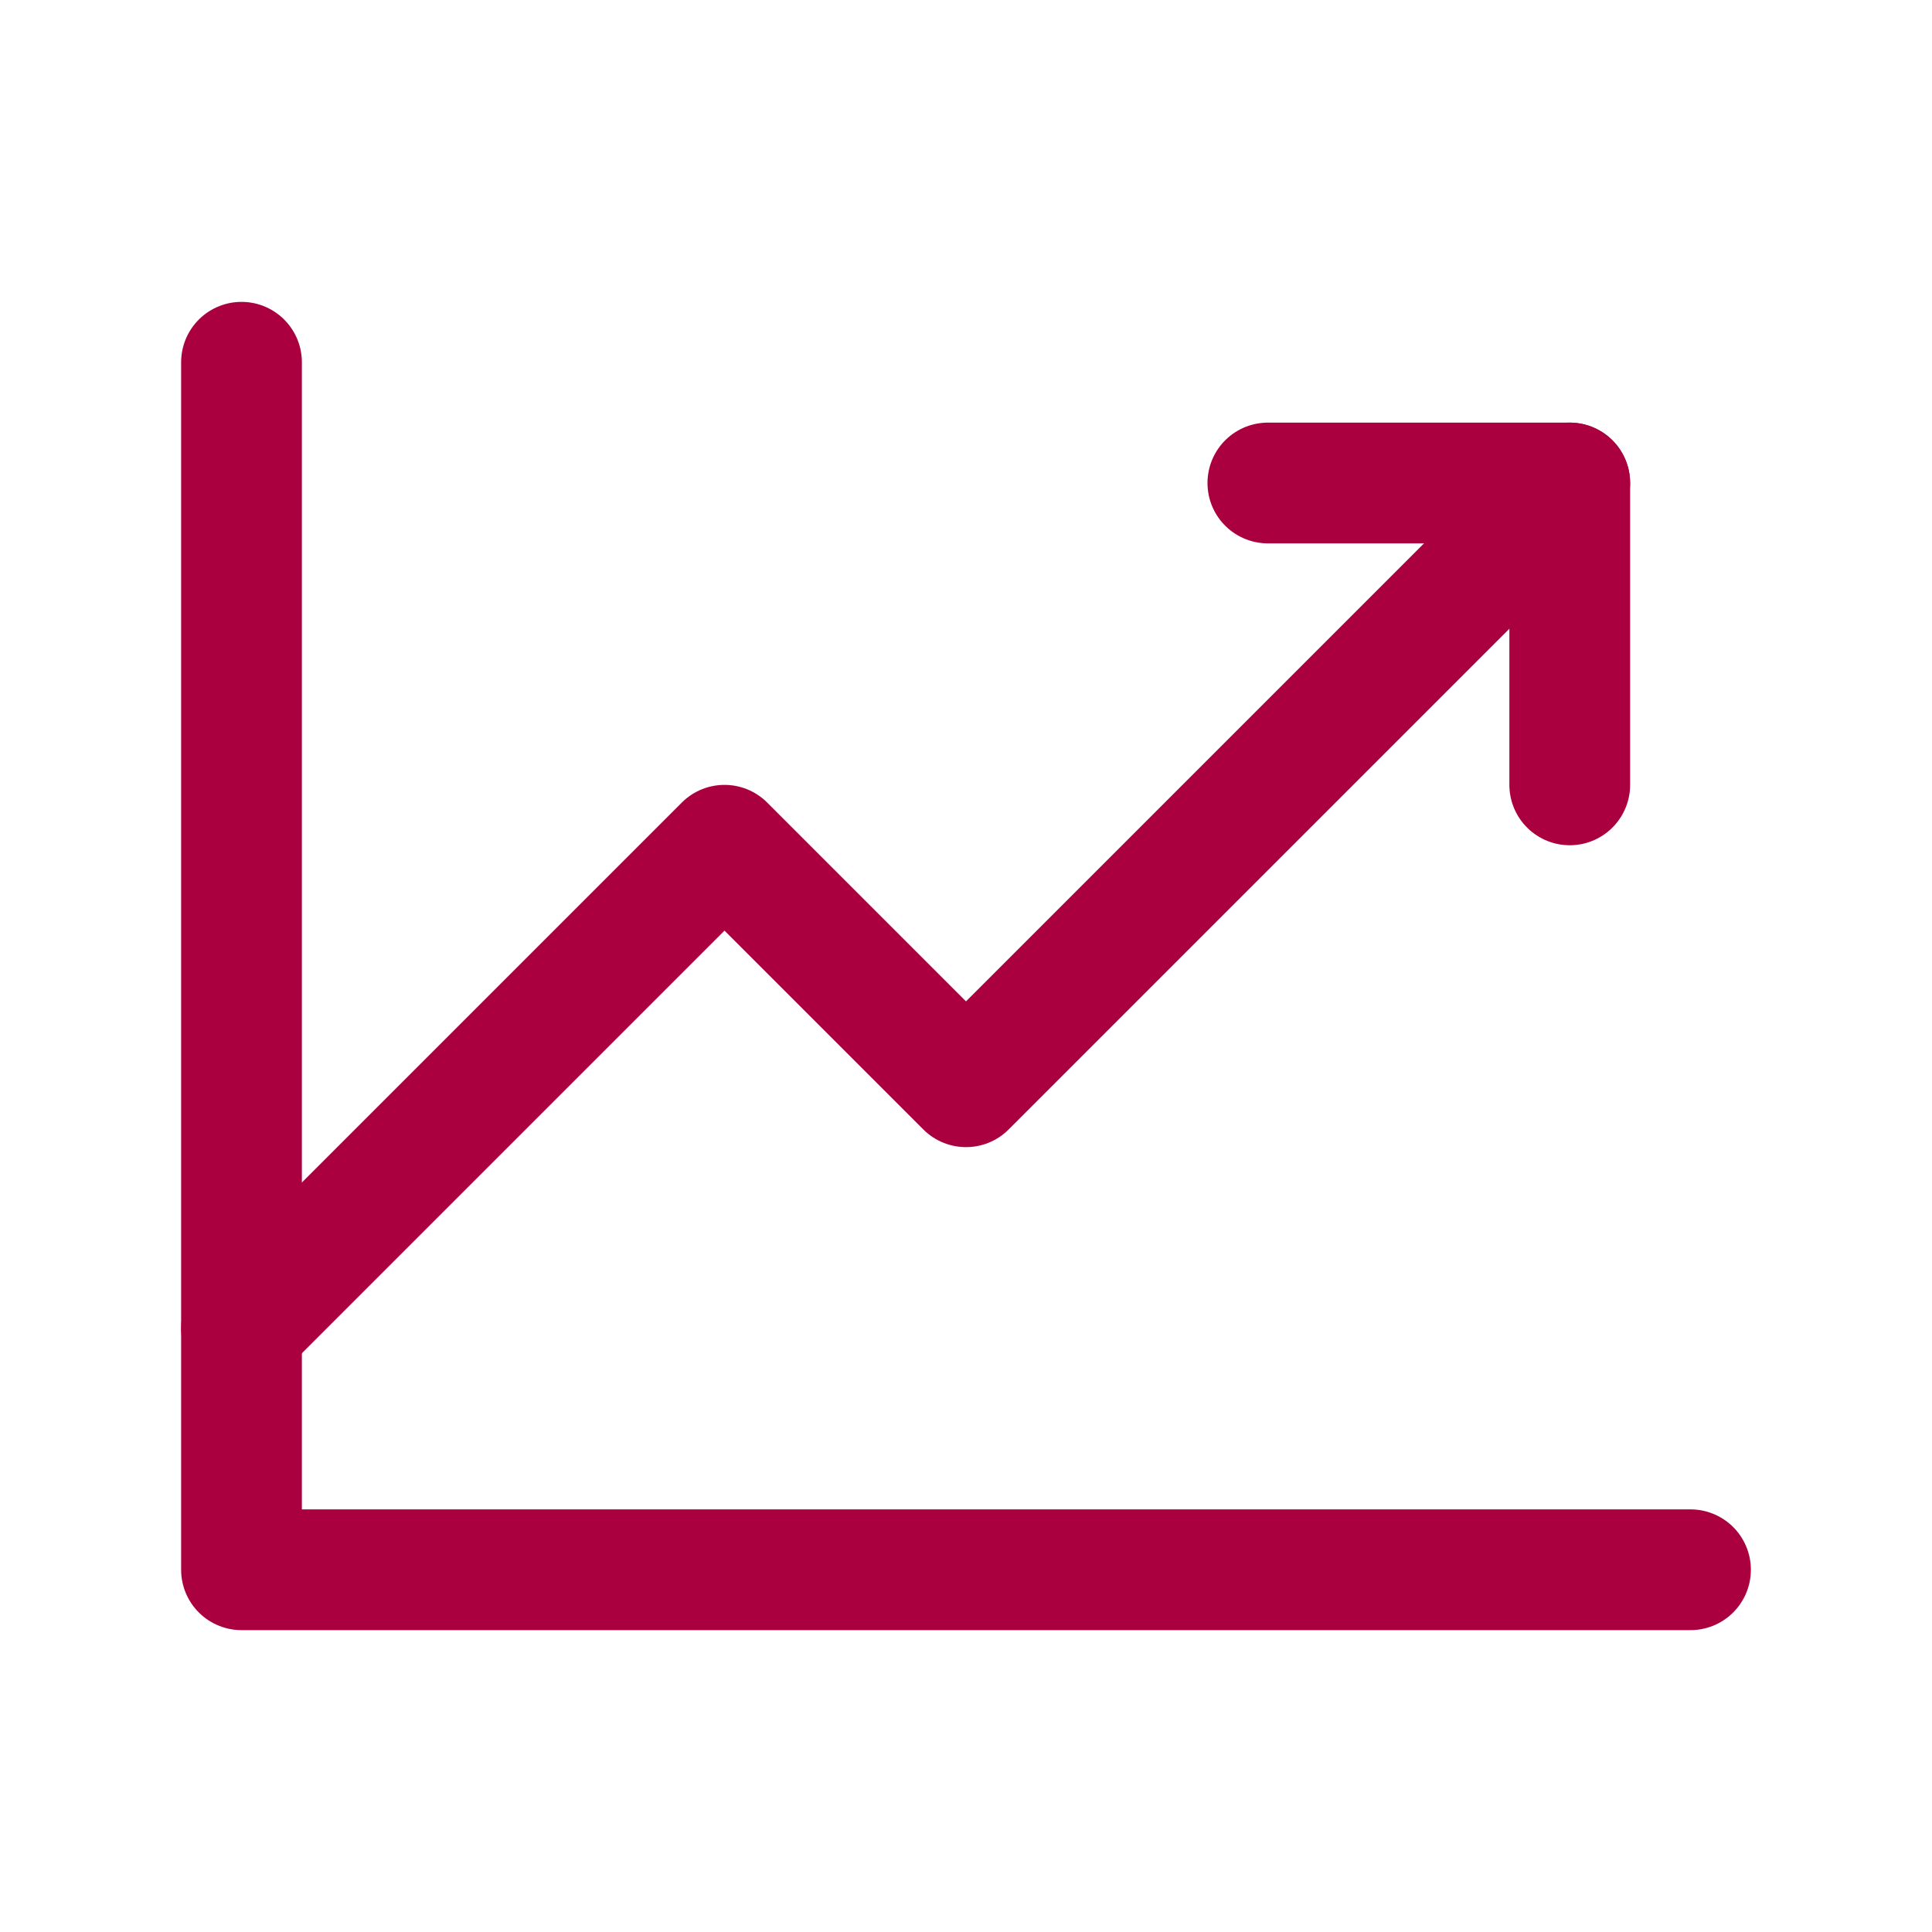
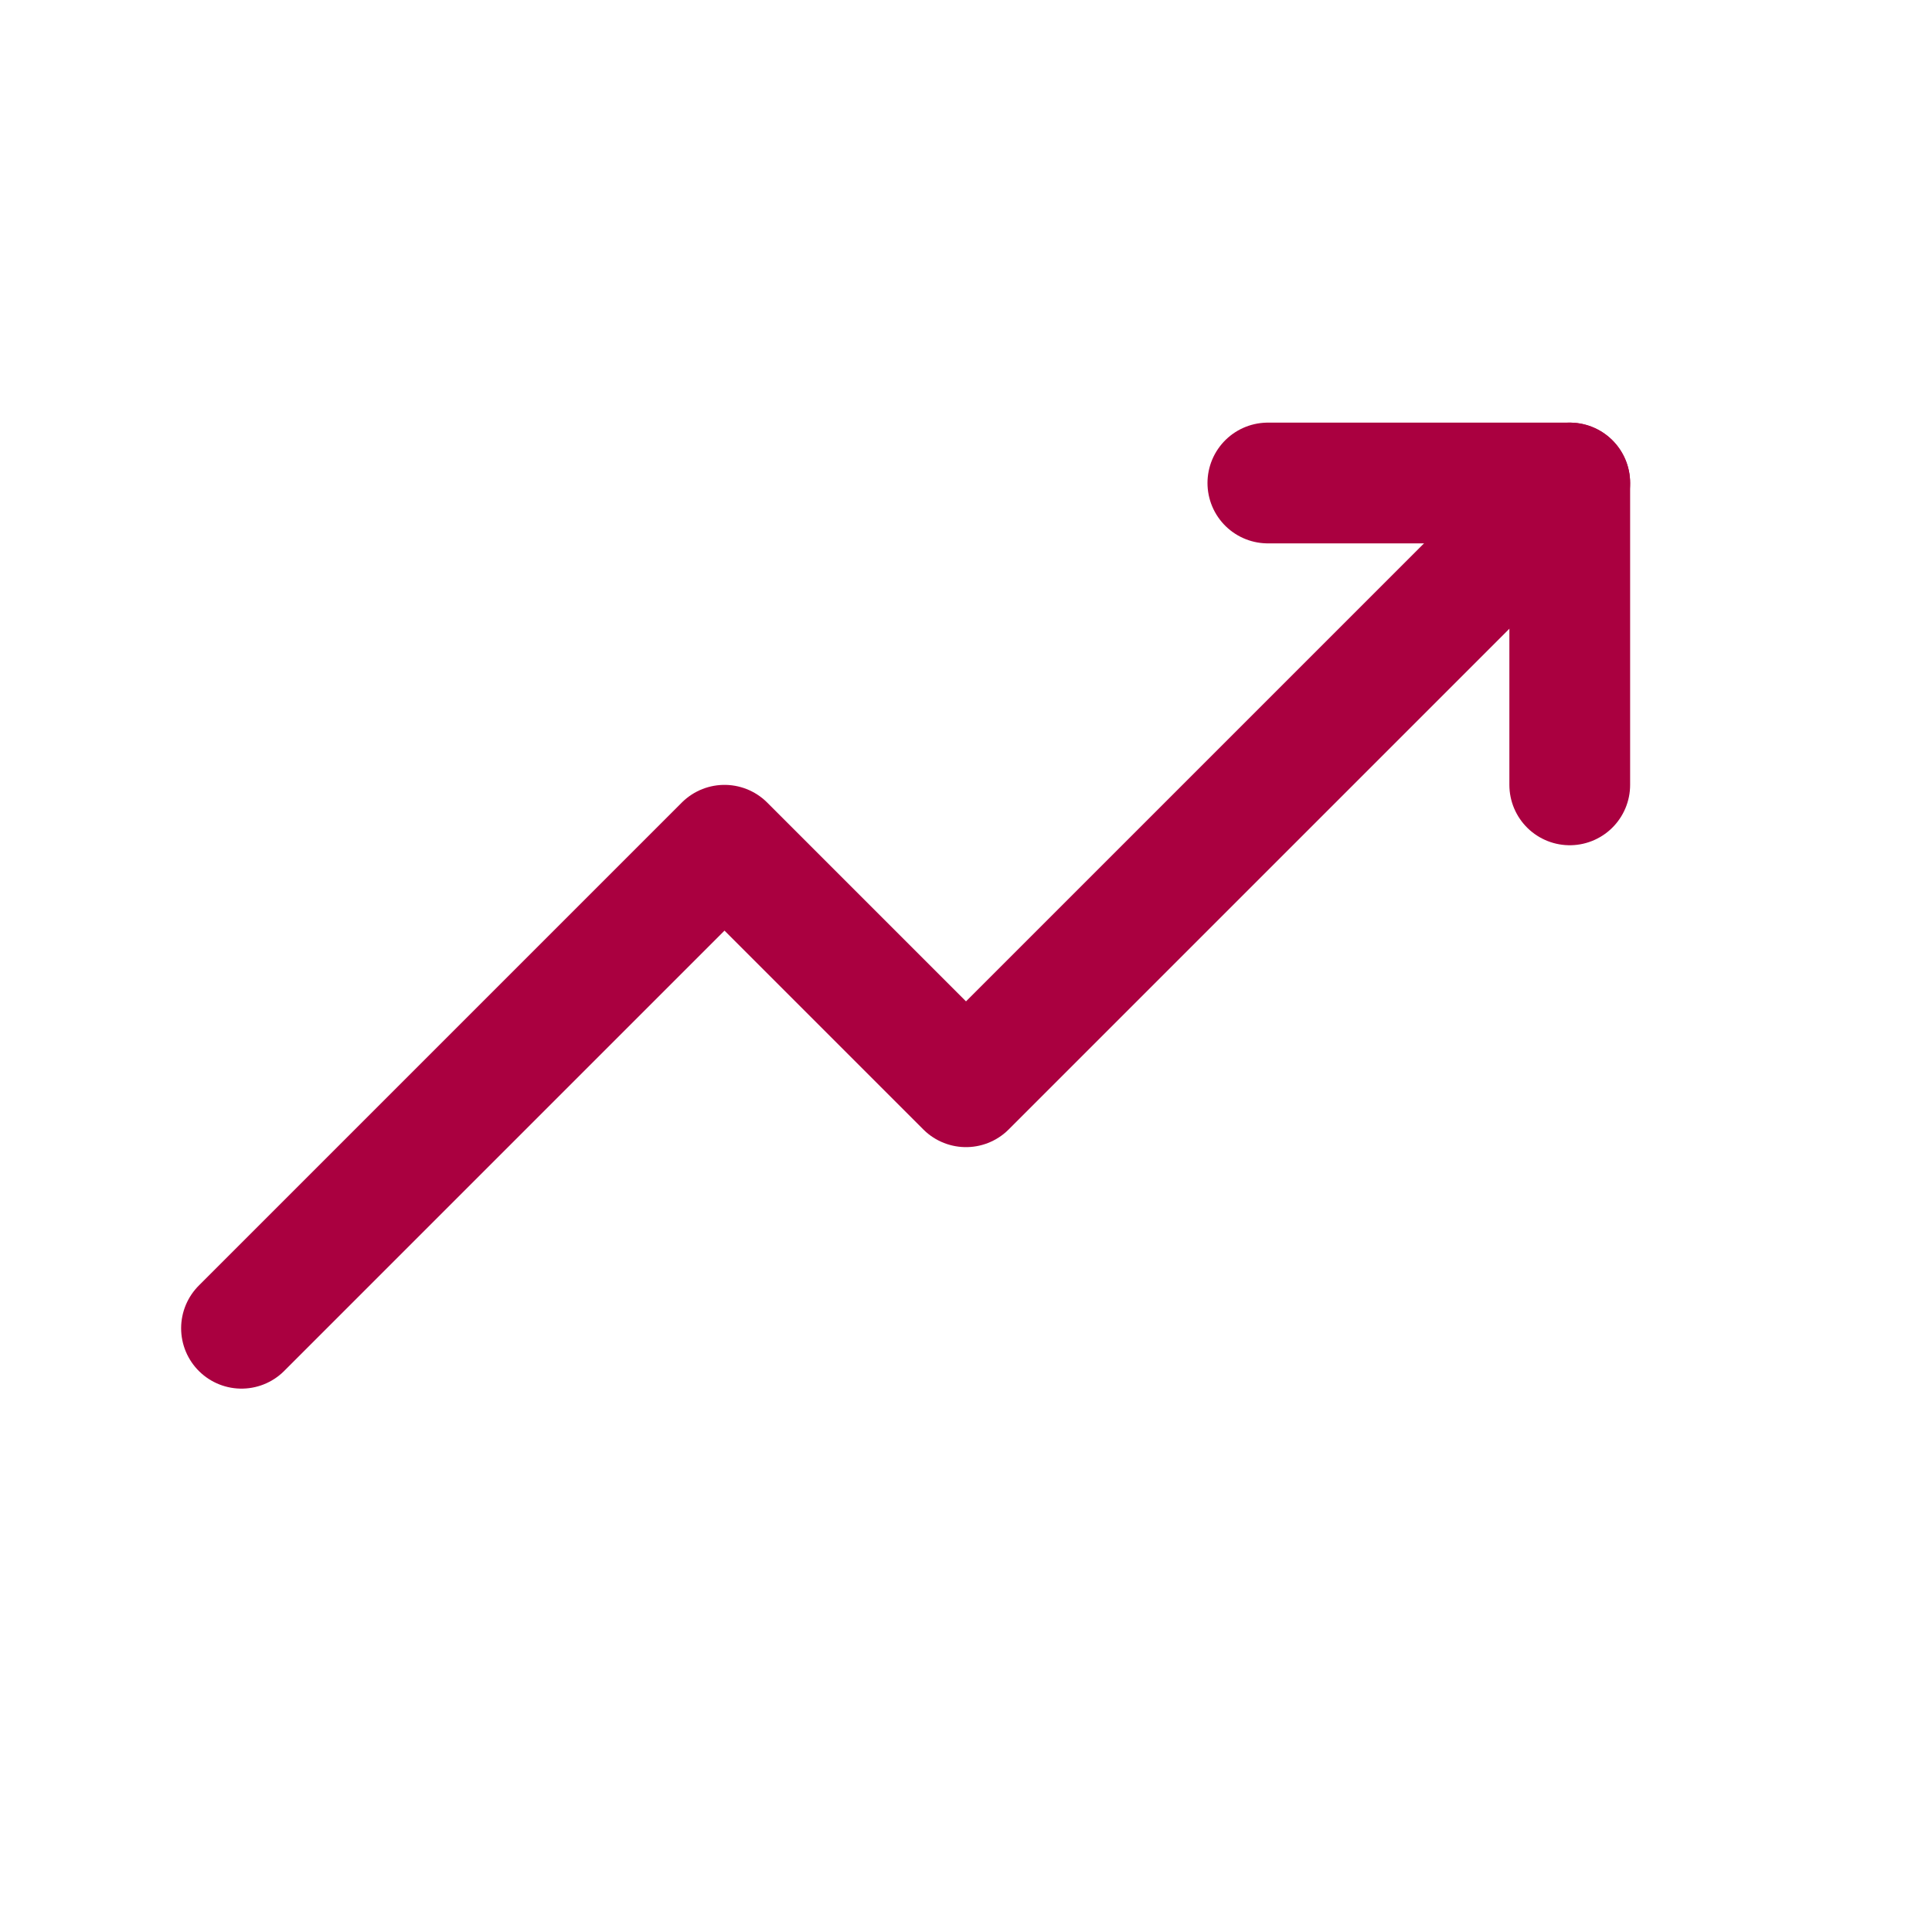
<svg xmlns="http://www.w3.org/2000/svg" width="74" height="74" viewBox="0 0 74 74" fill="none">
-   <path d="M64.75 60.125H9.25V13.875" stroke="#AA0040" stroke-width="4.625" stroke-linecap="round" stroke-linejoin="round" />
  <path d="M60.125 18.5L37 41.625L27.75 32.375L9.25 50.875" stroke="#AA0040" stroke-width="4.625" stroke-linecap="round" stroke-linejoin="round" />
  <path d="M60.125 30.062V18.5H48.562" stroke="#AA0040" stroke-width="4.625" stroke-linecap="round" stroke-linejoin="round" />
</svg>